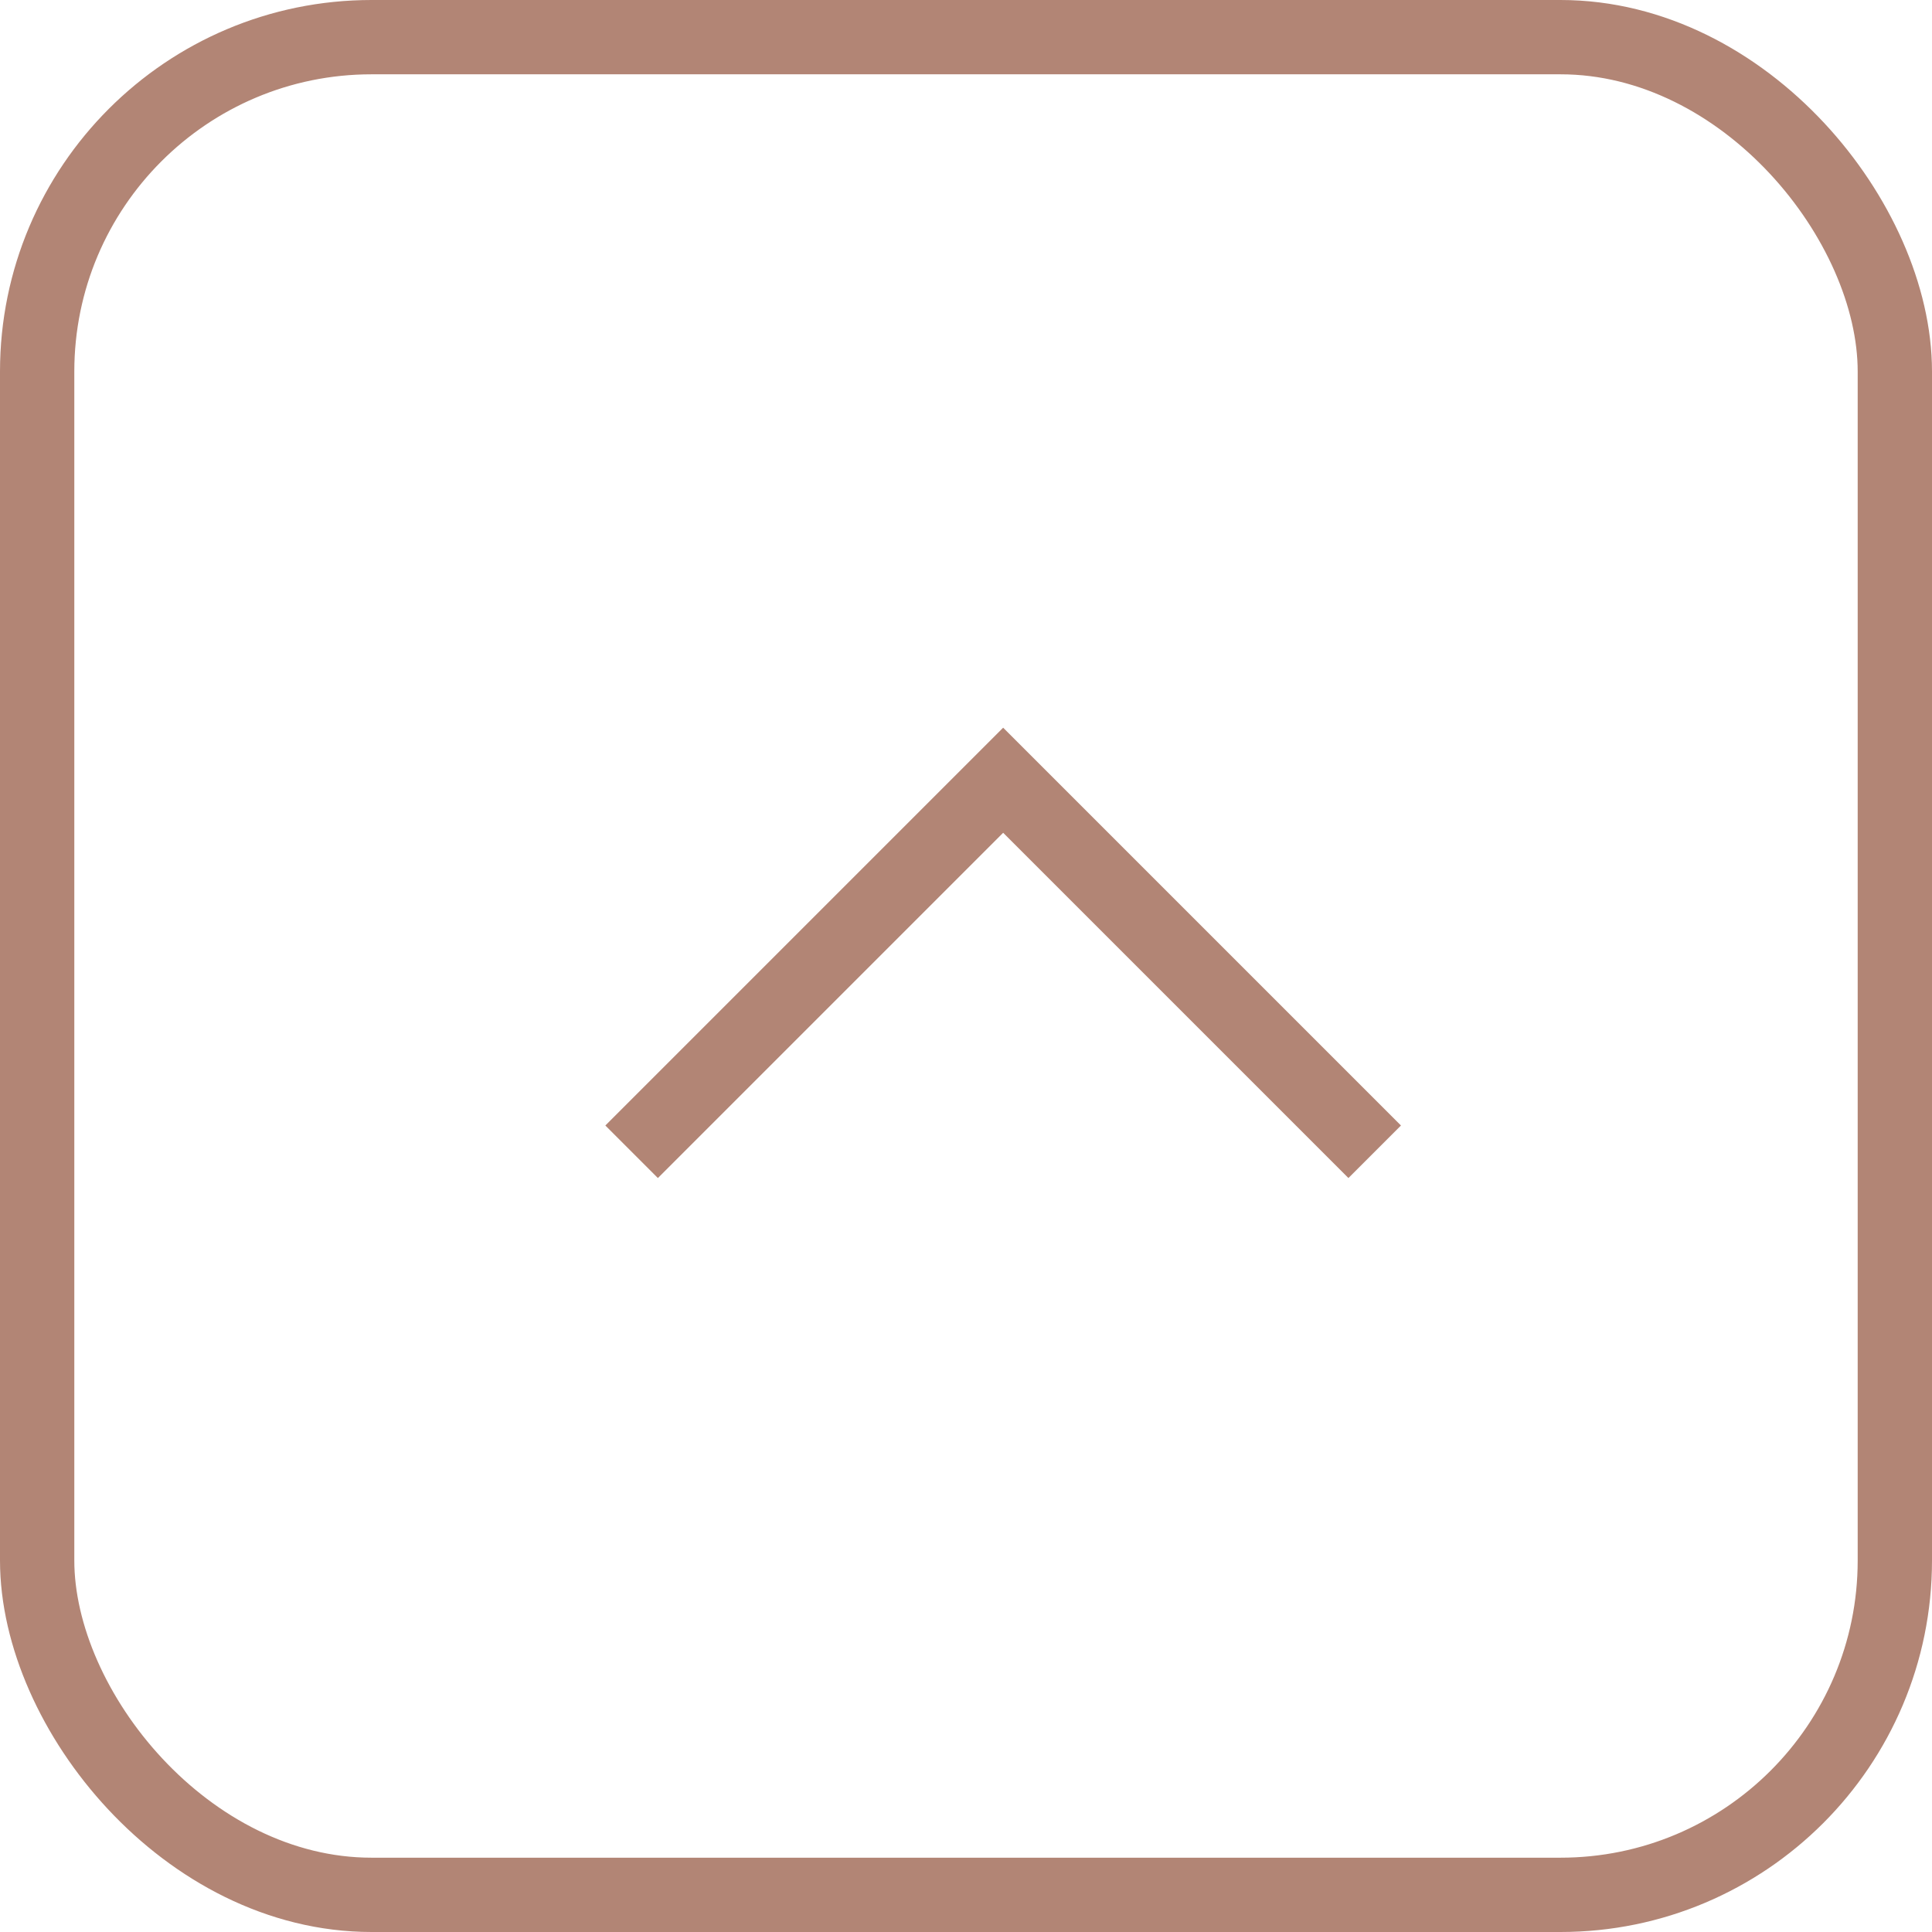
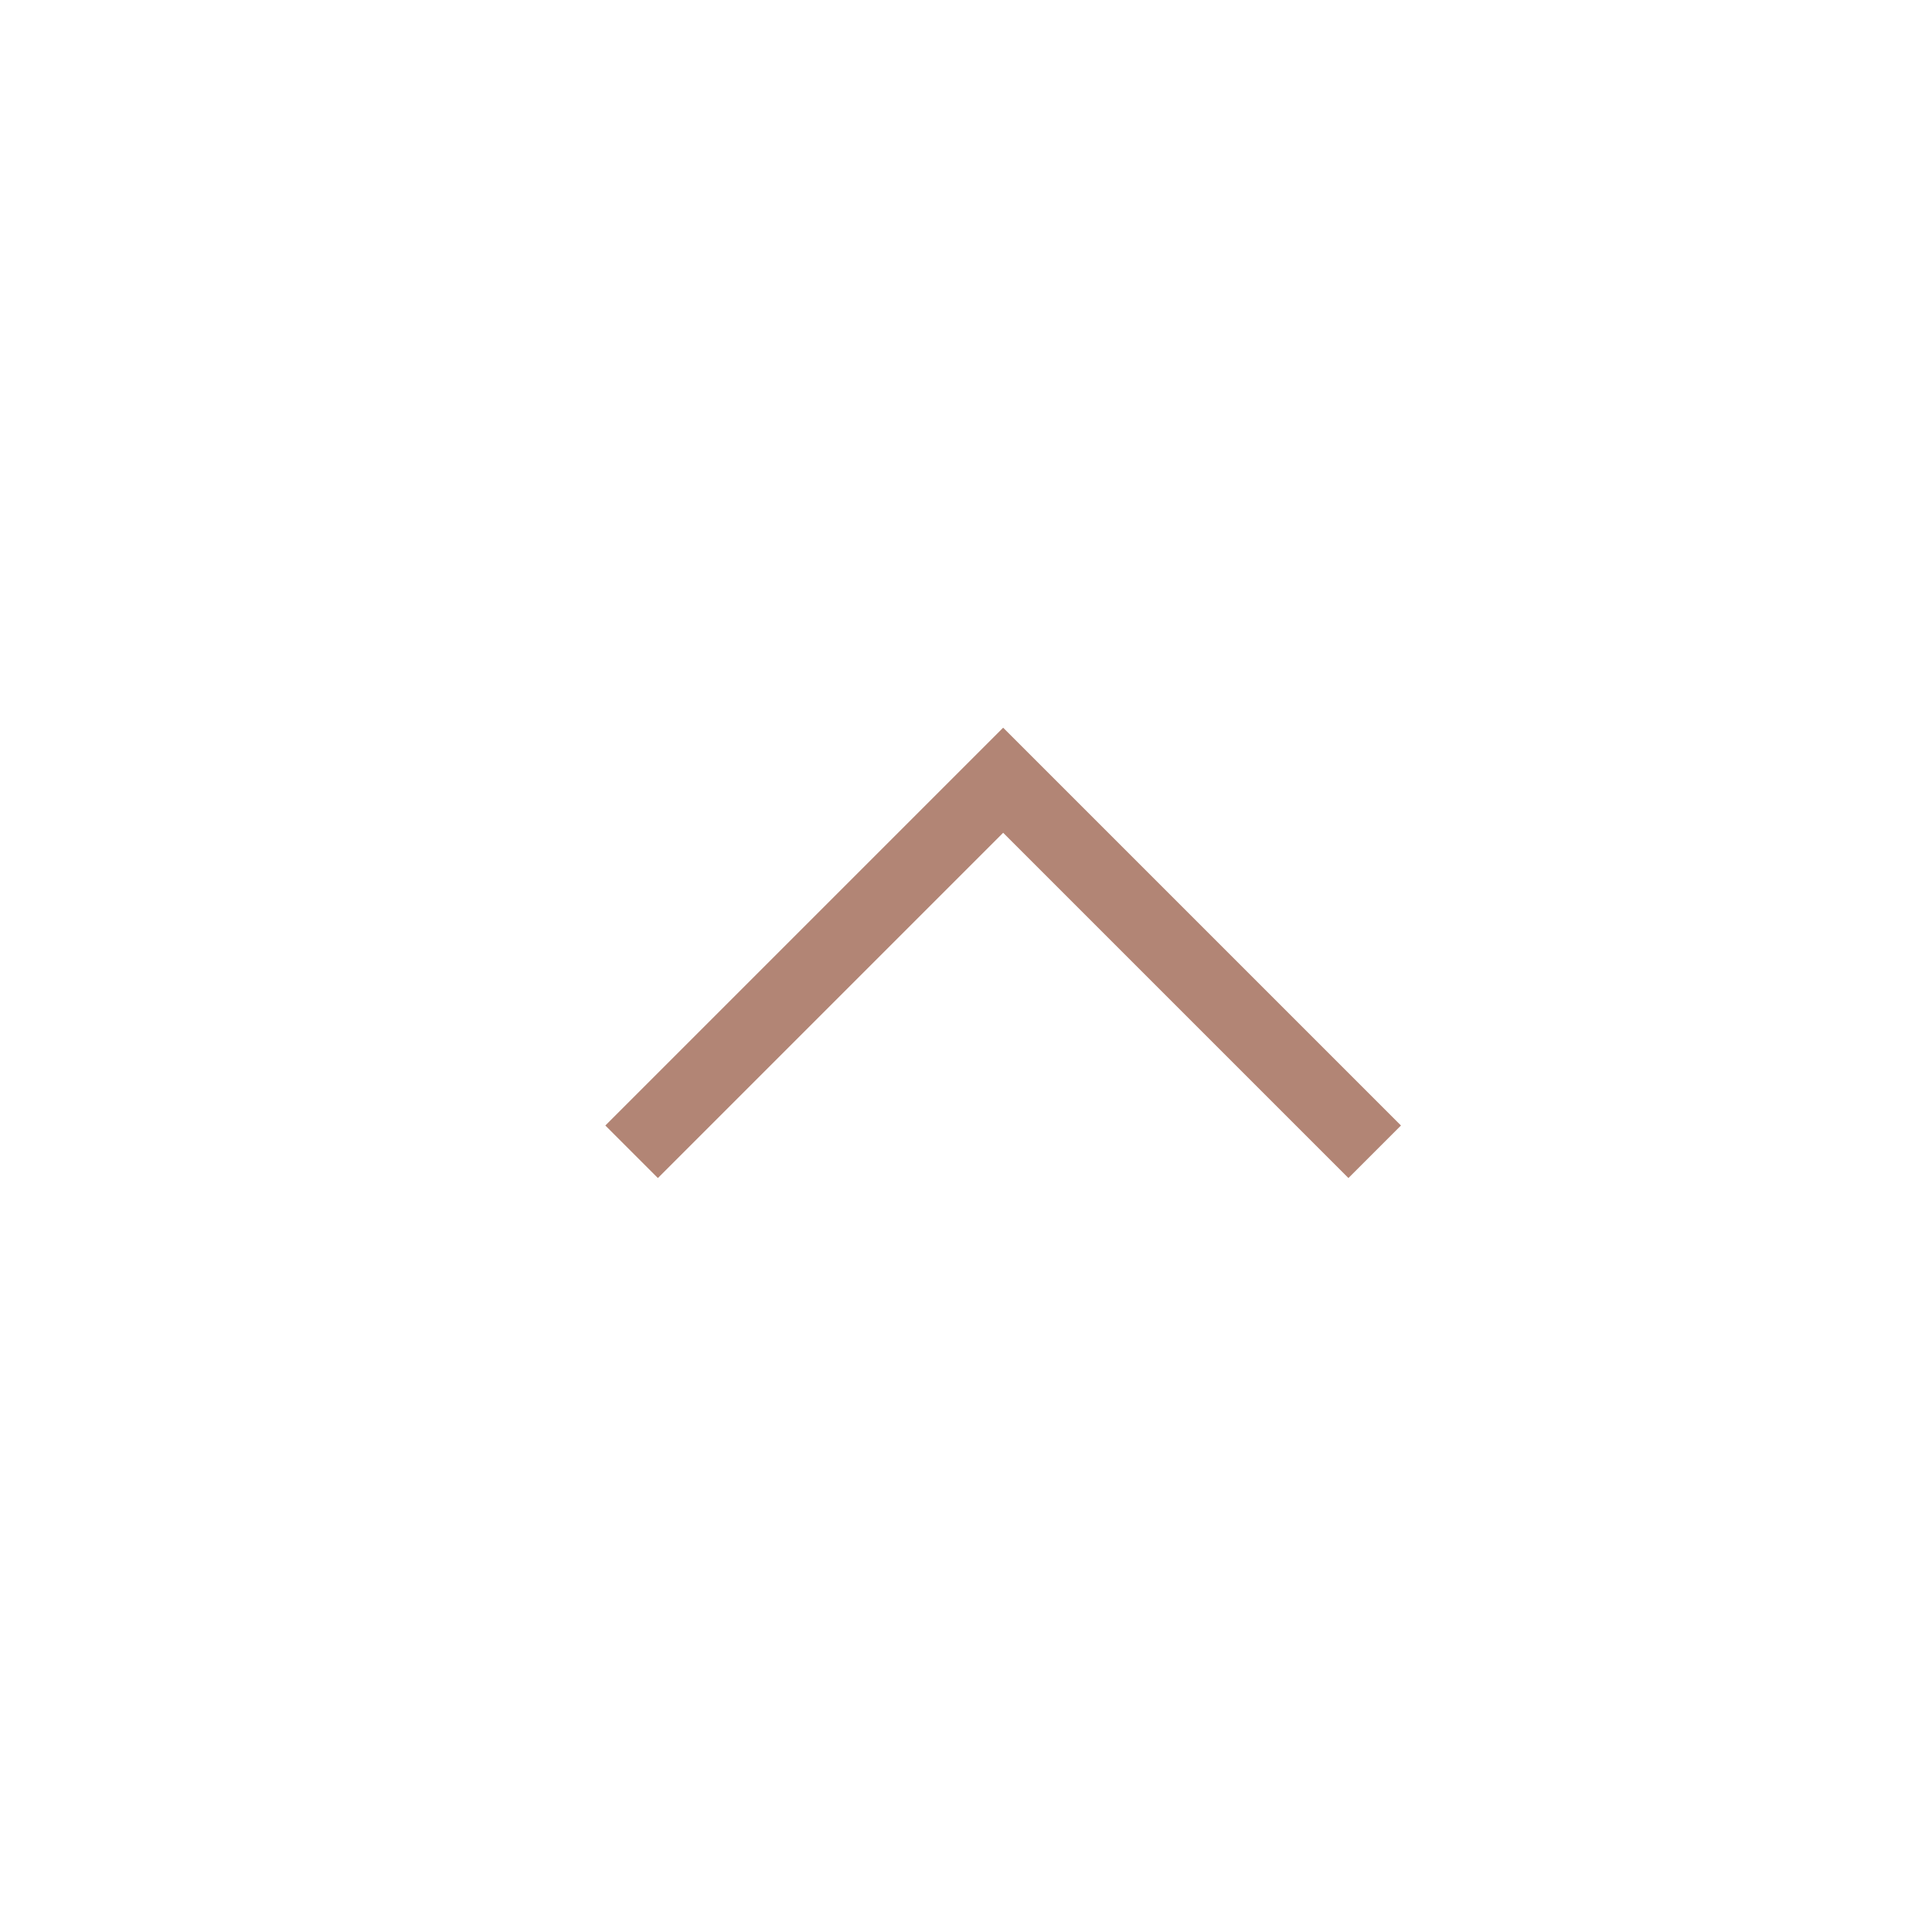
<svg xmlns="http://www.w3.org/2000/svg" width="26" height="26" viewBox="0 0 26 26">
  <defs>
    <style>.a,.c{fill:none;}.a{stroke:#b28575;}.b{stroke:none;}</style>
  </defs>
  <g transform="translate(-1182 -5674)">
    <path class="a" d="M0,0,5,5,0,10" transform="translate(1190.5 5689.5) rotate(-90)" />
    <g class="a" transform="translate(1182 5674)">
-       <rect class="b" width="26" height="26" rx="5" />
-       <rect class="c" x="0.5" y="0.5" width="25" height="25" rx="4.5" />
-     </g>
+       </g>
  </g>
</svg>